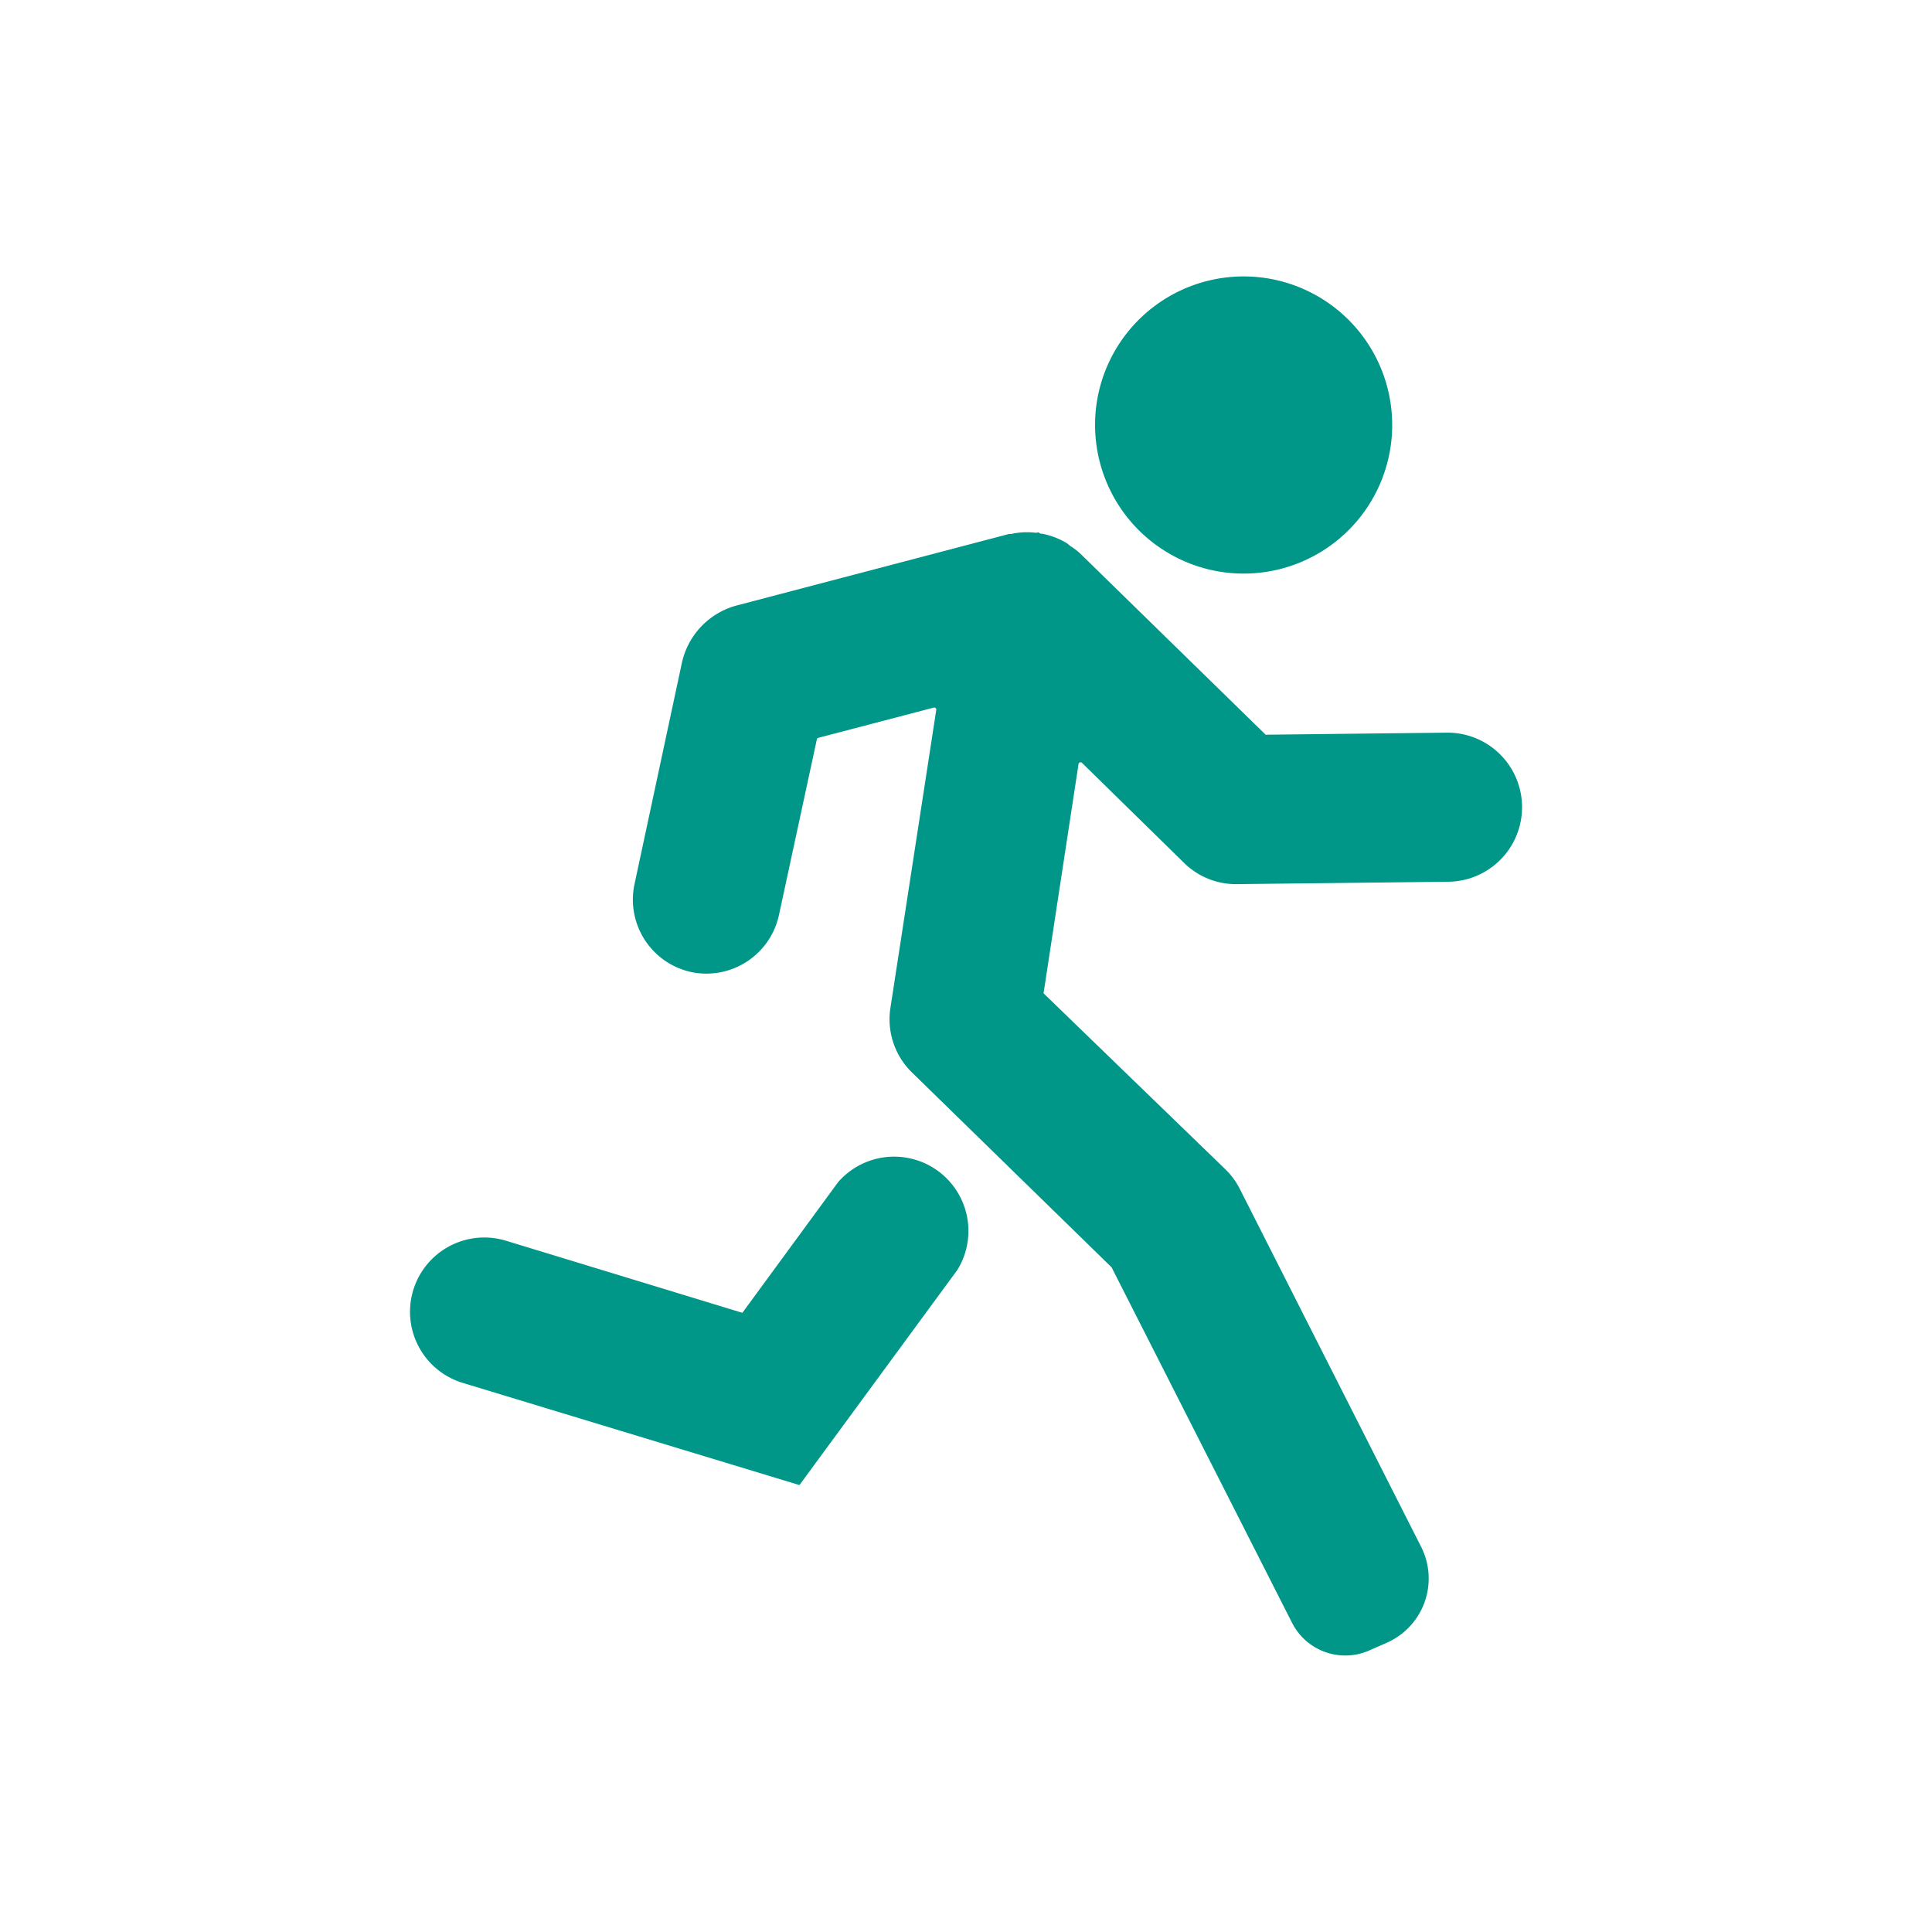
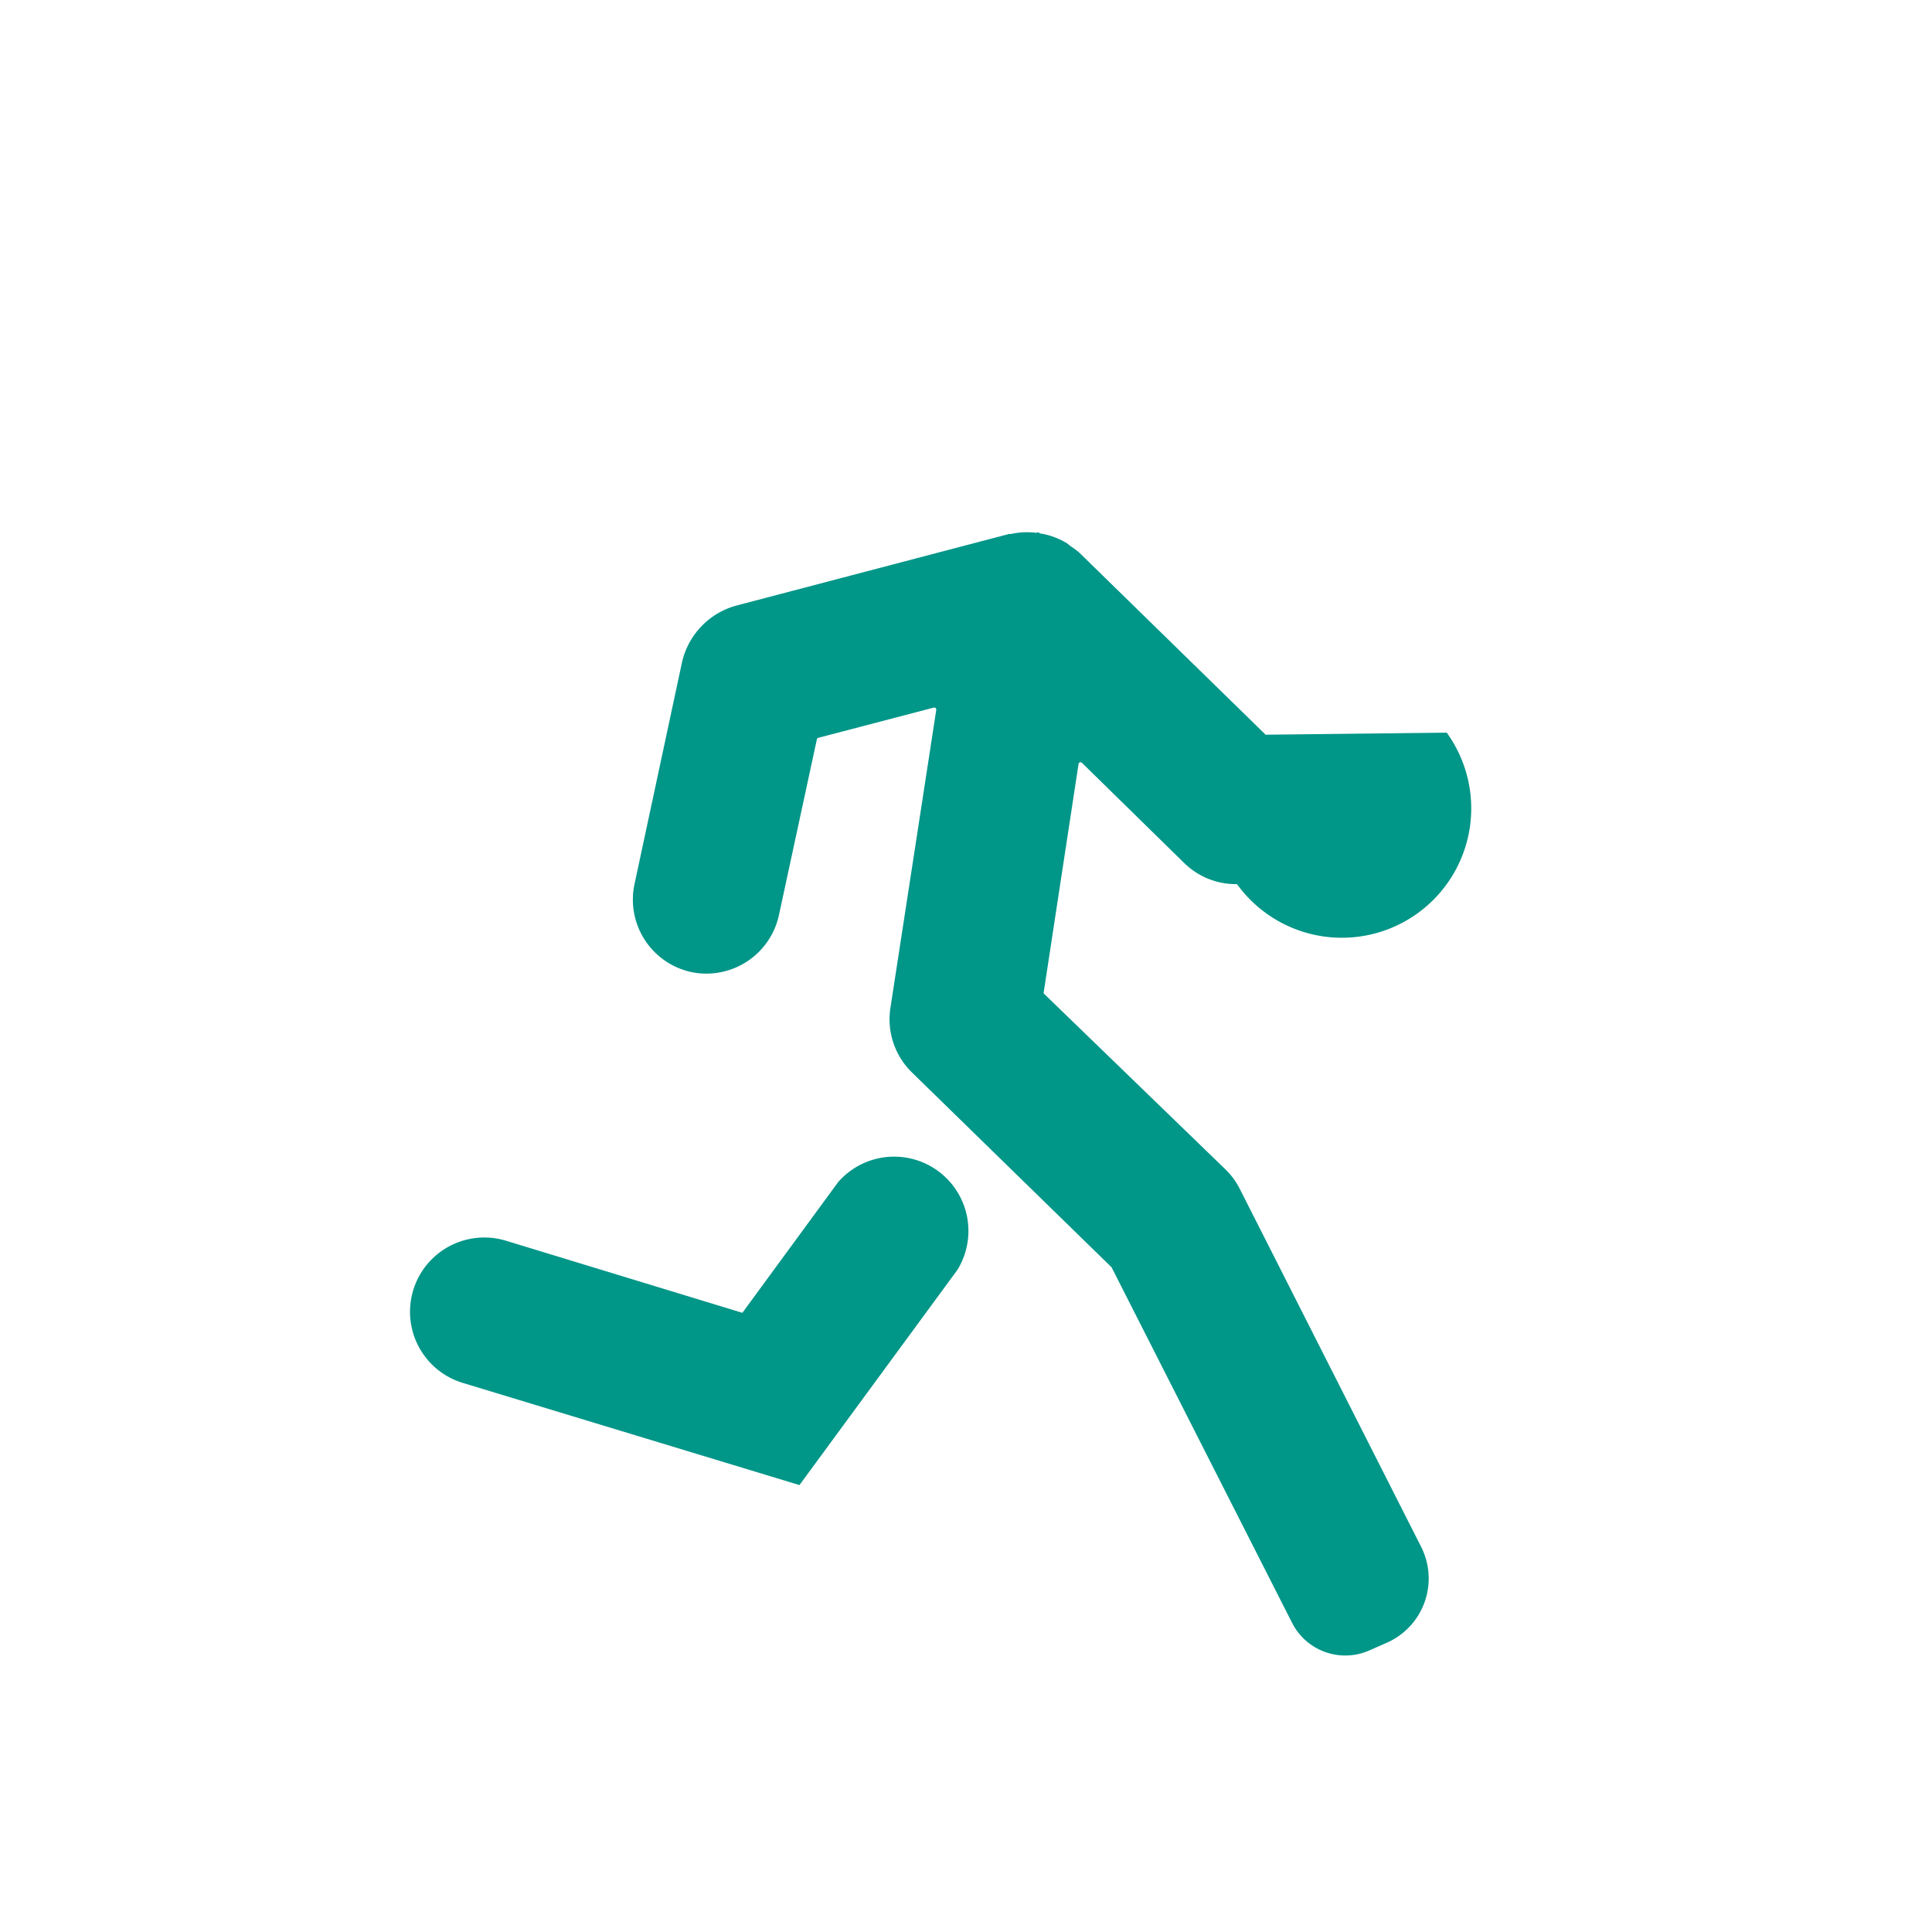
<svg xmlns="http://www.w3.org/2000/svg" id="Capa_1" data-name="Capa 1" viewBox="0 0 113.39 113.39">
  <defs>
    <style>.cls-1{fill:#009688;}</style>
  </defs>
  <title>logos_birsortu</title>
  <path class="cls-1" d="M56.19,74.53a4.36,4.36,0,0,0-7-5.15l-5.62,7.67L29.7,72.82a4.36,4.36,0,1,0-2.55,8.34l19.77,6Z" />
-   <path class="cls-1" d="M84.91,43l-10.55.12a0.12,0.12,0,0,1-.08,0L63.37,32.46a4.3,4.3,0,0,0-.53-0.4c-0.1-.07-0.17-0.15-0.28-0.21a4.33,4.33,0,0,0-1.43-.53c-0.05,0-.09,0-0.14-0.05s-0.13,0-.19,0a4.3,4.3,0,0,0-1.46.07H59.22l-16,4.2A4.48,4.48,0,0,0,40,39L37.24,51.89a4.35,4.35,0,0,0,3.48,5.19h0a4.36,4.36,0,0,0,5-3.39L47.94,43.4A0.12,0.12,0,0,1,48,43.31l6.8-1.78a0.12,0.12,0,0,1,.15.13L52.26,59.15a4.36,4.36,0,0,0,1.26,3.79L65.24,74.38l0,0L75.84,95.26a3.5,3.5,0,0,0,4.56,1.59l1-.44a4.12,4.12,0,0,0,2-5.64l-10.64-21a4.29,4.29,0,0,0-.83-1.13L61.26,58.31a0.12,0.12,0,0,1,0-.1L63.3,44.84a0.12,0.12,0,0,1,.2-0.07l6,5.88a4.33,4.33,0,0,0,3.1,1.24L85,51.75A4.36,4.36,0,1,0,84.91,43Z" />
-   <path class="cls-1" d="M71.41,33.52a8.72,8.72,0,1,0-7-10.14A8.73,8.73,0,0,0,71.41,33.52Z" />
+   <path class="cls-1" d="M84.91,43l-10.55.12a0.12,0.12,0,0,1-.08,0L63.37,32.46a4.3,4.3,0,0,0-.53-0.4c-0.1-.07-0.17-0.15-0.28-0.21a4.33,4.33,0,0,0-1.43-.53c-0.05,0-.09,0-0.14-0.05s-0.13,0-.19,0a4.3,4.3,0,0,0-1.46.07H59.22l-16,4.2A4.48,4.48,0,0,0,40,39L37.24,51.89a4.35,4.35,0,0,0,3.48,5.19h0a4.36,4.36,0,0,0,5-3.39L47.94,43.4A0.12,0.12,0,0,1,48,43.31l6.8-1.78a0.12,0.12,0,0,1,.15.13L52.26,59.15a4.36,4.36,0,0,0,1.26,3.79L65.24,74.38l0,0L75.84,95.26a3.5,3.5,0,0,0,4.56,1.59l1-.44a4.12,4.12,0,0,0,2-5.64l-10.64-21a4.29,4.29,0,0,0-.83-1.13L61.26,58.31a0.12,0.12,0,0,1,0-.1L63.3,44.84a0.12,0.12,0,0,1,.2-0.07l6,5.88a4.33,4.33,0,0,0,3.1,1.24A4.36,4.36,0,1,0,84.91,43Z" />
</svg>